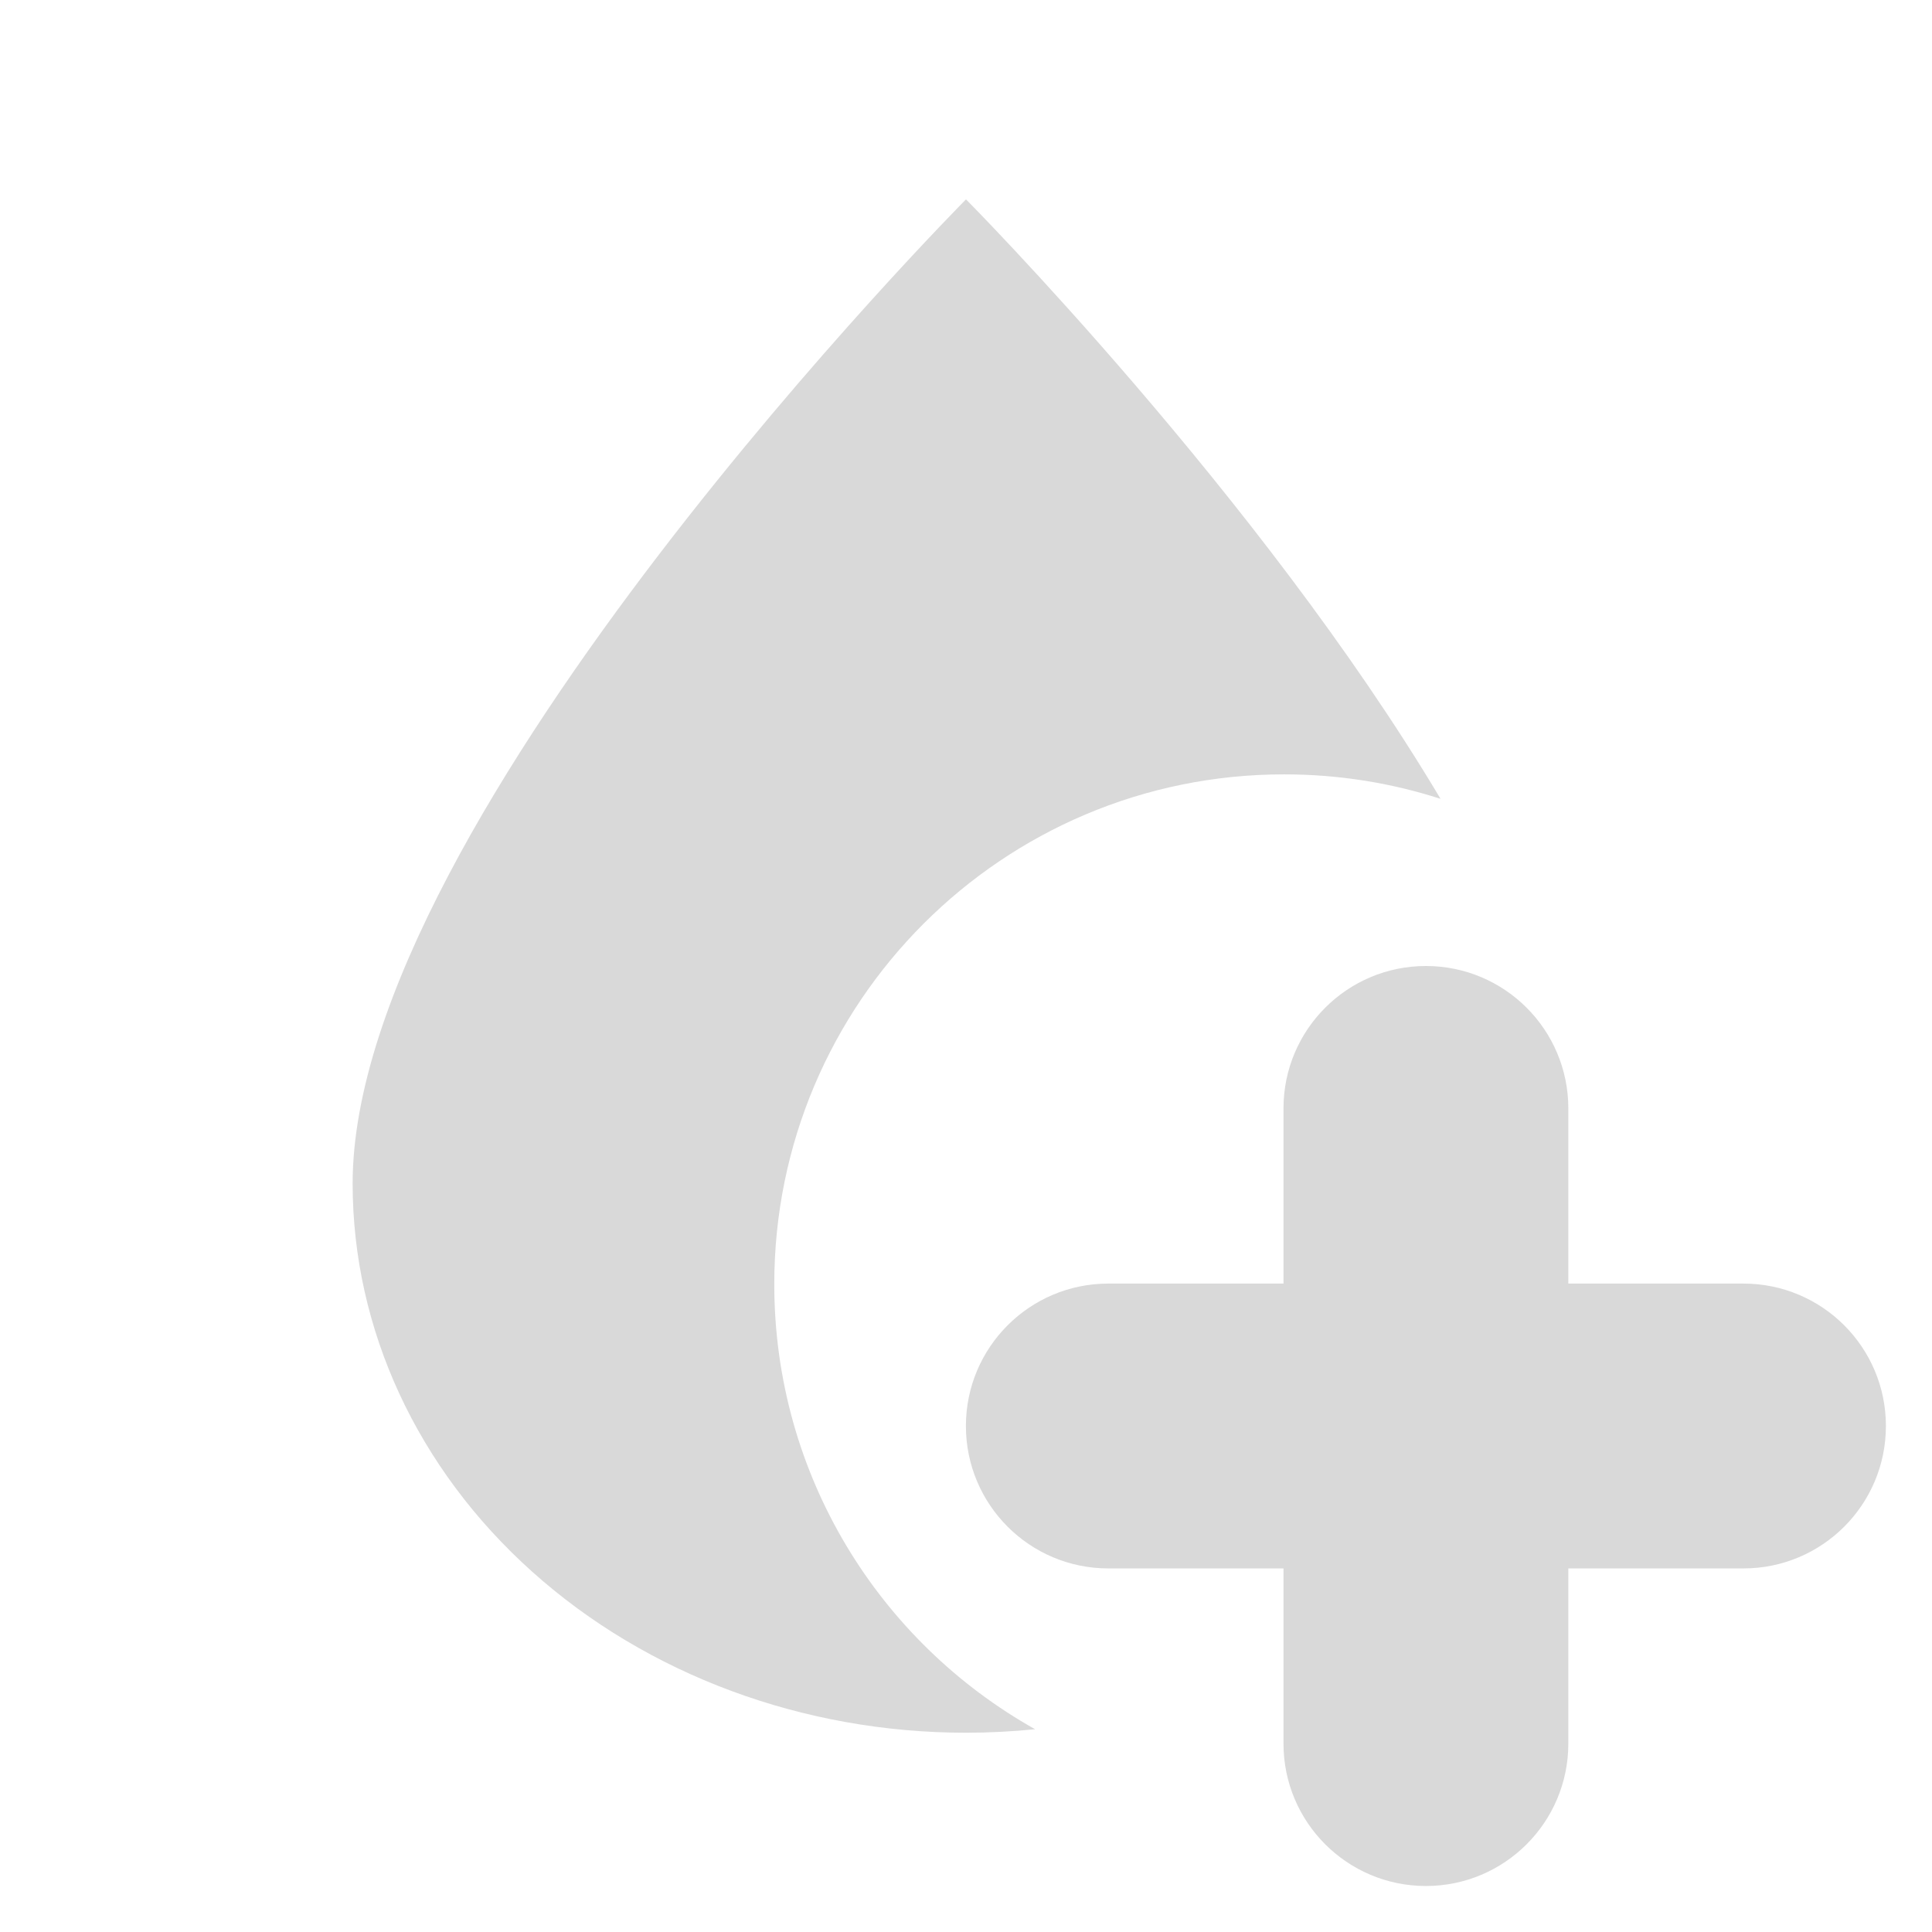
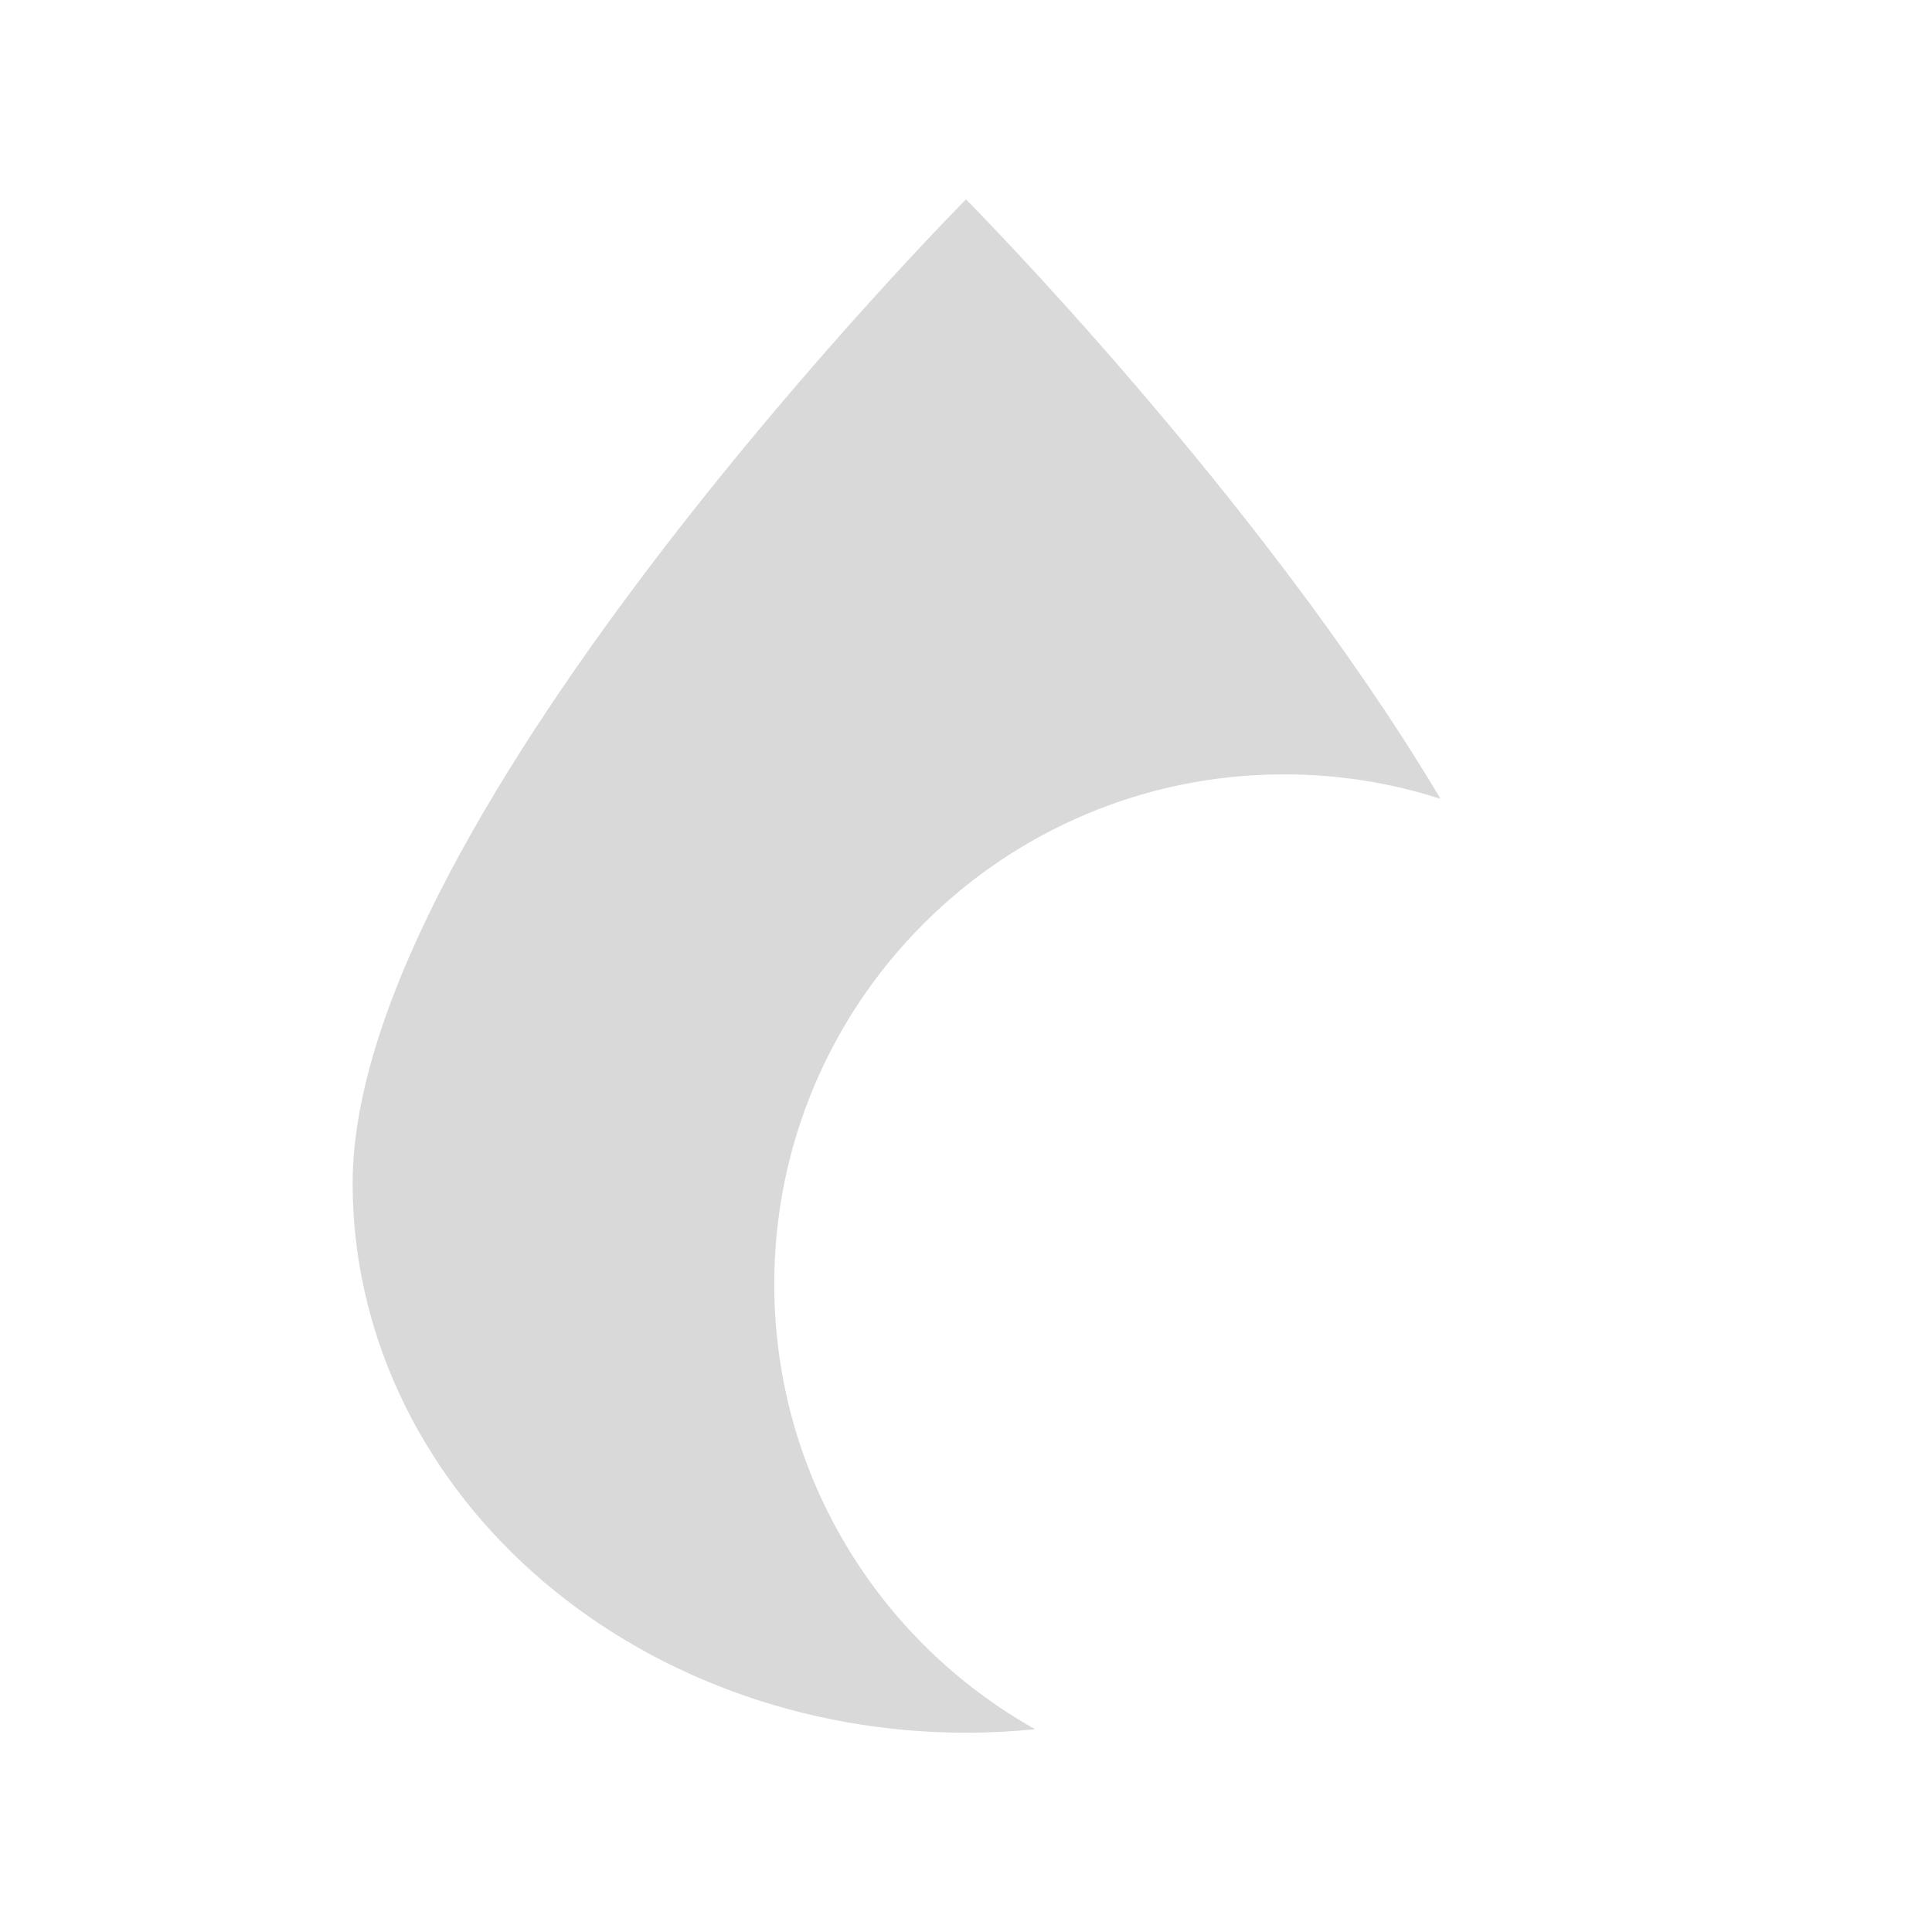
<svg xmlns="http://www.w3.org/2000/svg" width="21" height="21" viewBox="0 0 21 21" fill="none">
  <path fill-rule="evenodd" clip-rule="evenodd" d="M5.786 17.085C7.036 18.205 8.732 18.834 10.5 18.834C10.752 18.834 11.003 18.821 11.251 18.796C9.559 17.847 8.416 16.036 8.416 13.958C8.416 10.898 10.897 8.417 13.957 8.417C14.551 8.417 15.122 8.51 15.658 8.683C13.692 5.383 10.5 2.167 10.5 2.167C10.5 2.167 3.833 8.883 3.833 12.864C3.833 14.447 4.535 15.965 5.786 17.085Z" fill="black" fill-opacity="0.15" />
-   <path d="M15.499 20.5C16.354 20.5 17.047 19.807 17.047 18.952V17.048L18.951 17.048C19.806 17.048 20.499 16.355 20.499 15.5C20.499 14.645 19.806 13.952 18.951 13.952L17.047 13.952L17.047 12.048C17.047 11.193 16.354 10.5 15.499 10.5C14.644 10.5 13.951 11.193 13.951 12.048L13.951 13.952L12.047 13.952C11.192 13.952 10.499 14.645 10.499 15.5C10.499 16.355 11.192 17.048 12.047 17.048H13.951V18.952C13.951 19.807 14.644 20.5 15.499 20.5Z" fill="black" fill-opacity="0.15" />
</svg>